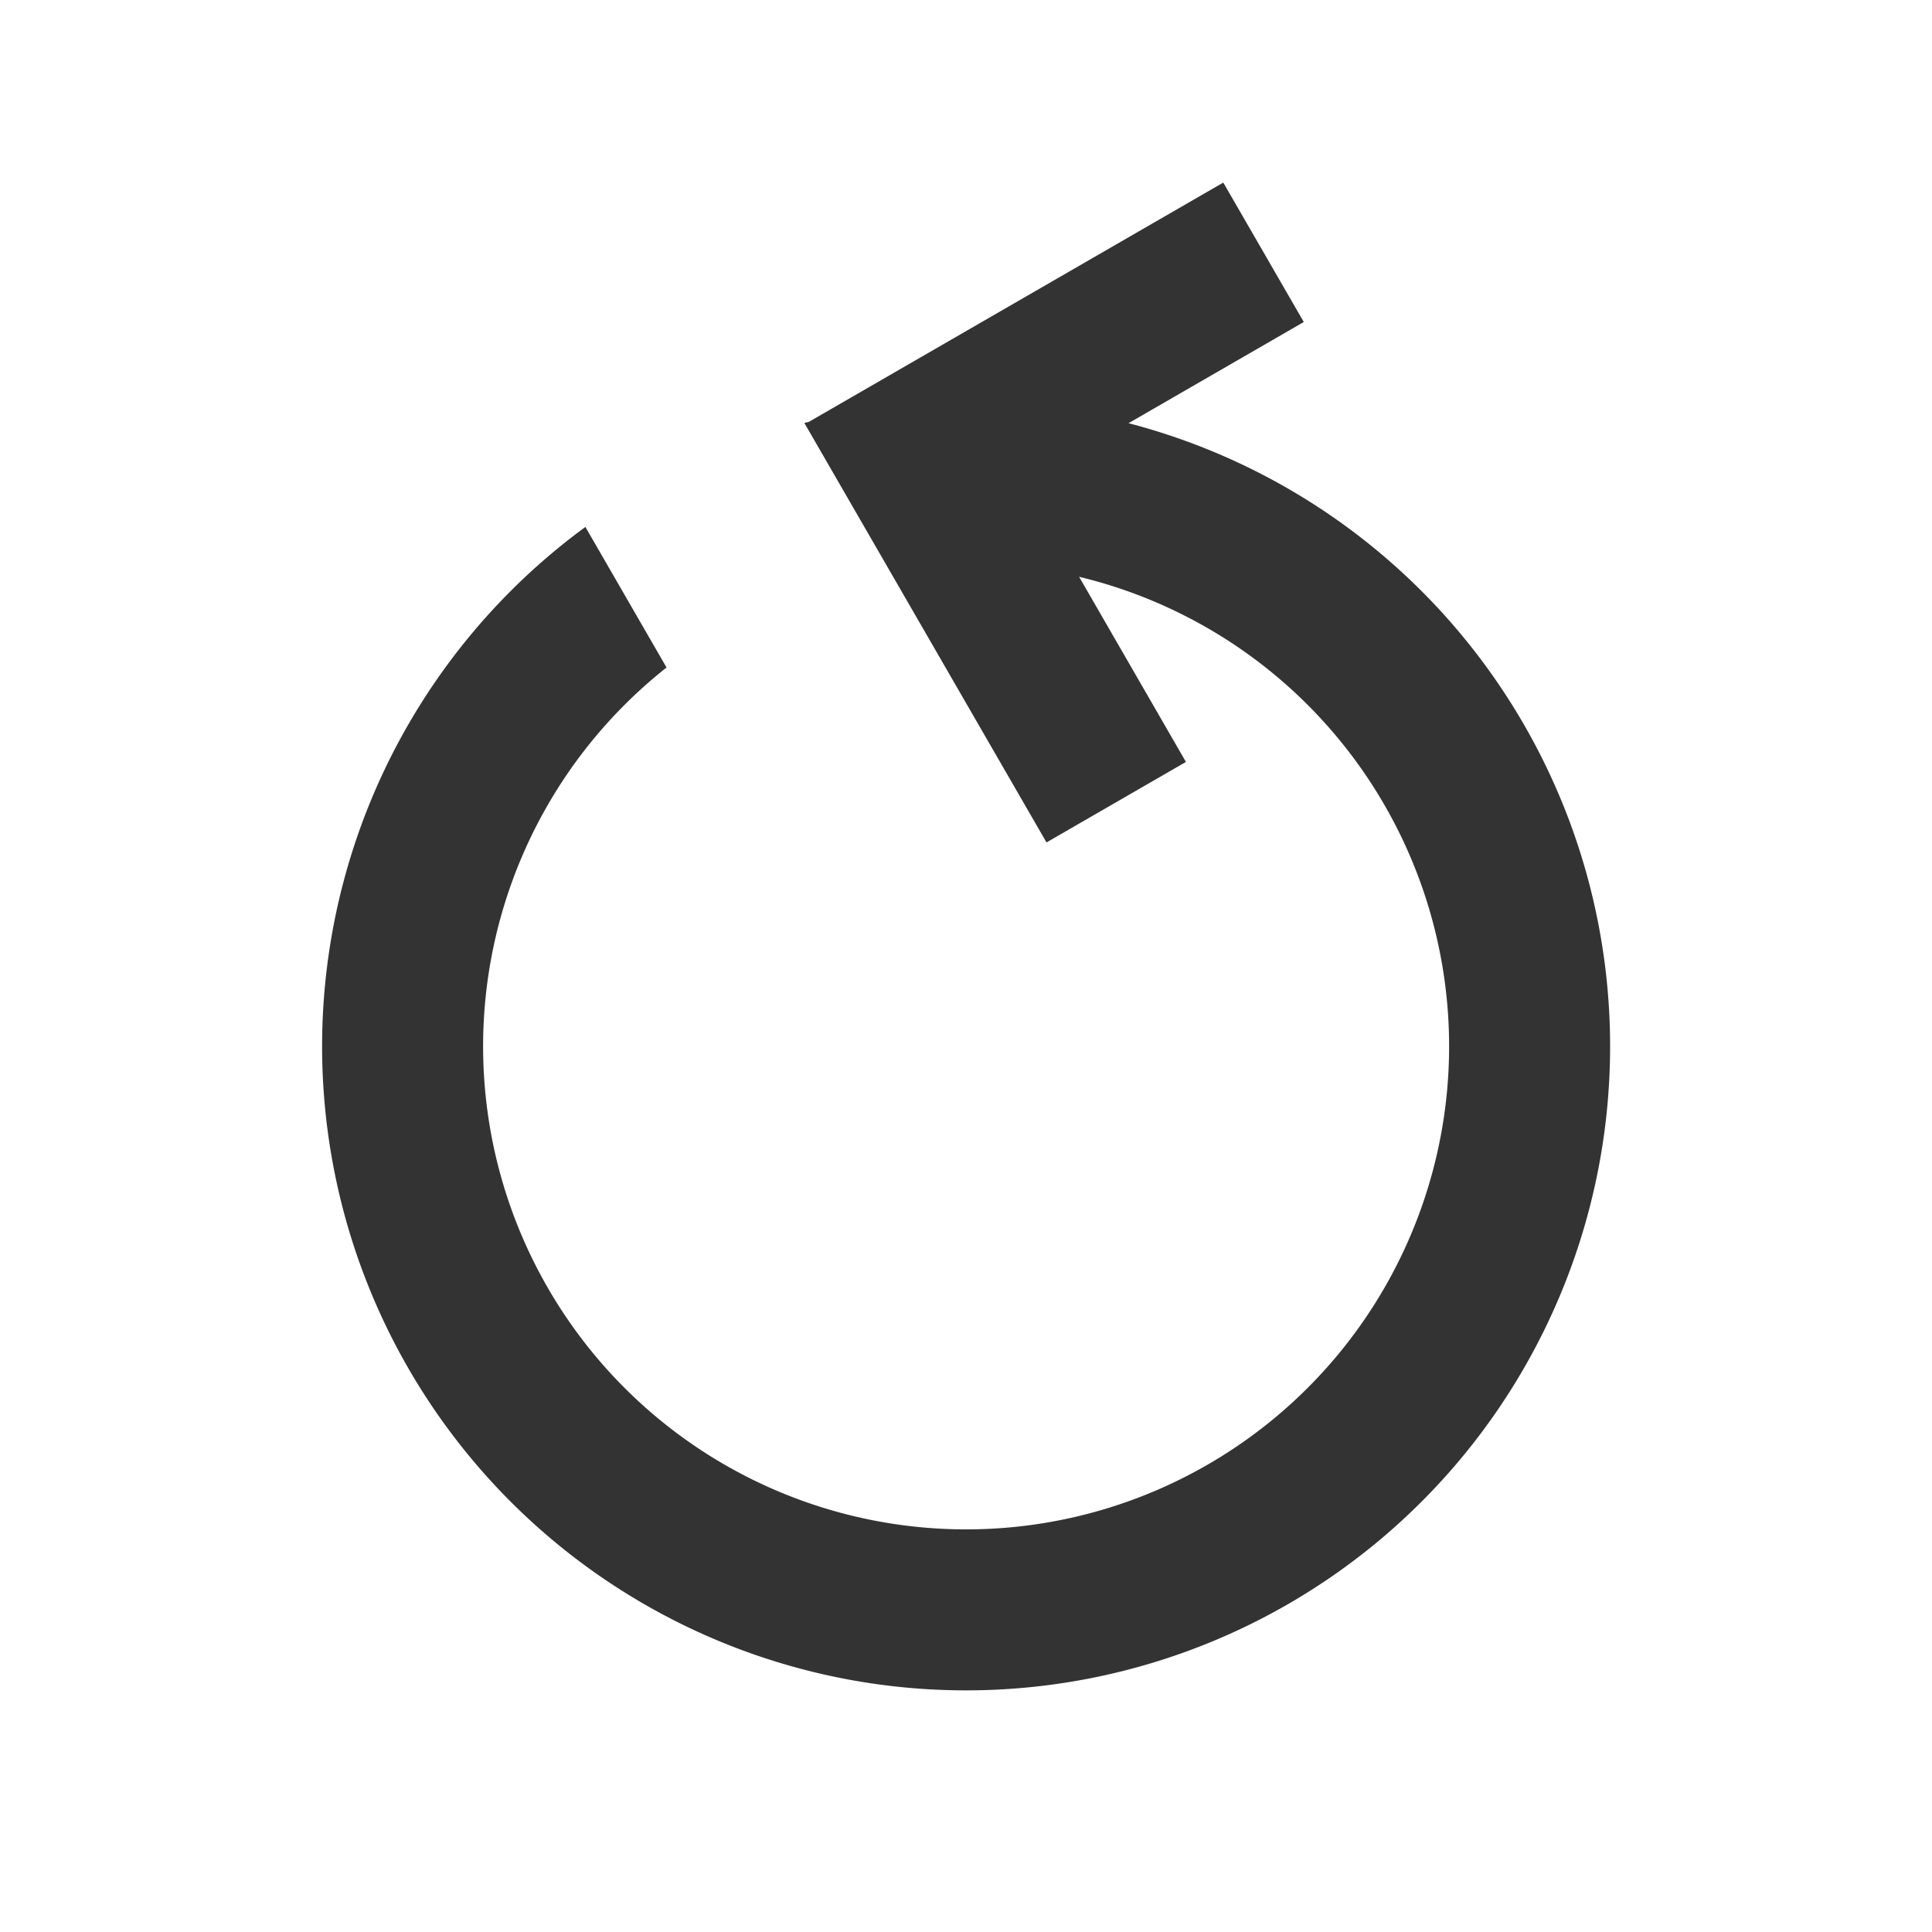
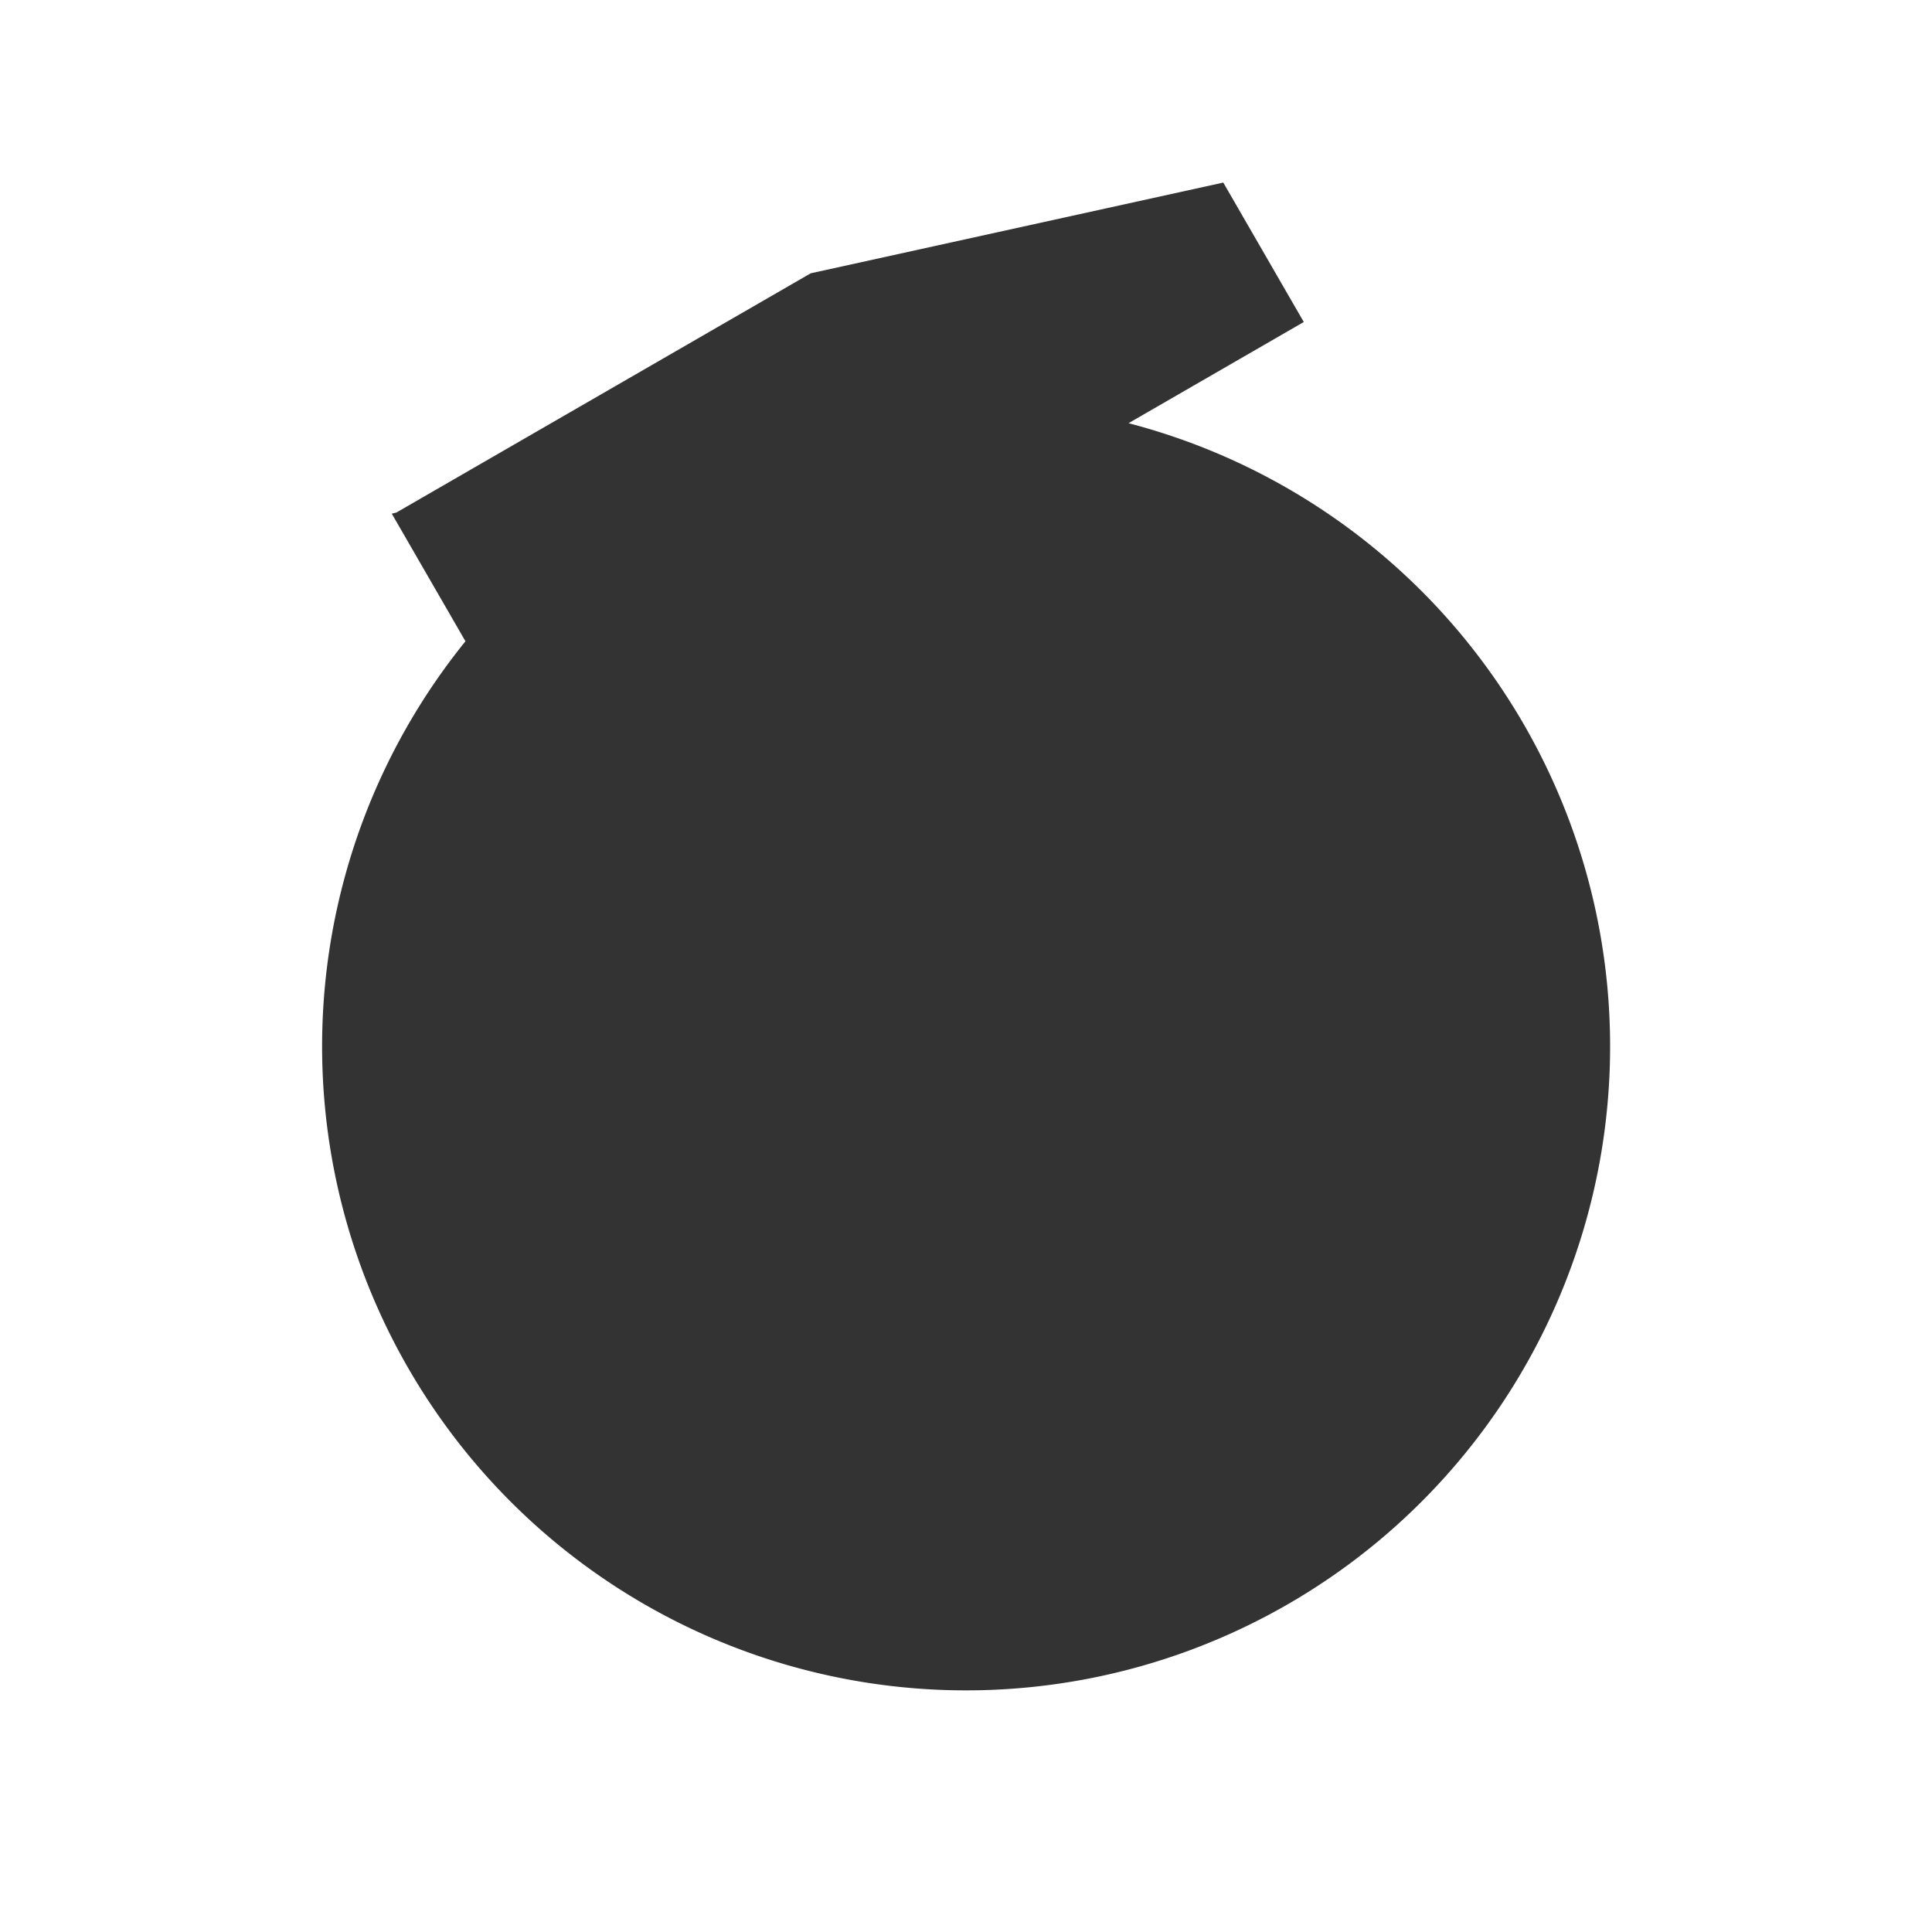
<svg xmlns="http://www.w3.org/2000/svg" width="24" height="24" viewBox="0 0 24 24">
-   <path d="m15.196 2.268 1 1.732-2.177 1.257a8 8 0 1 1-6.747 1.289L8.28 8.292a6 6 0 1 0 5.125-1.127l1.327 2.3-1.732 1-3-5.197-.008-.014.057-.014 5.147-2.972Z" fill="#333333" />
+   <path d="m15.196 2.268 1 1.732-2.177 1.257a8 8 0 1 1-6.747 1.289L8.28 8.292l1.327 2.3-1.732 1-3-5.197-.008-.014.057-.014 5.147-2.972Z" fill="#333333" />
</svg>